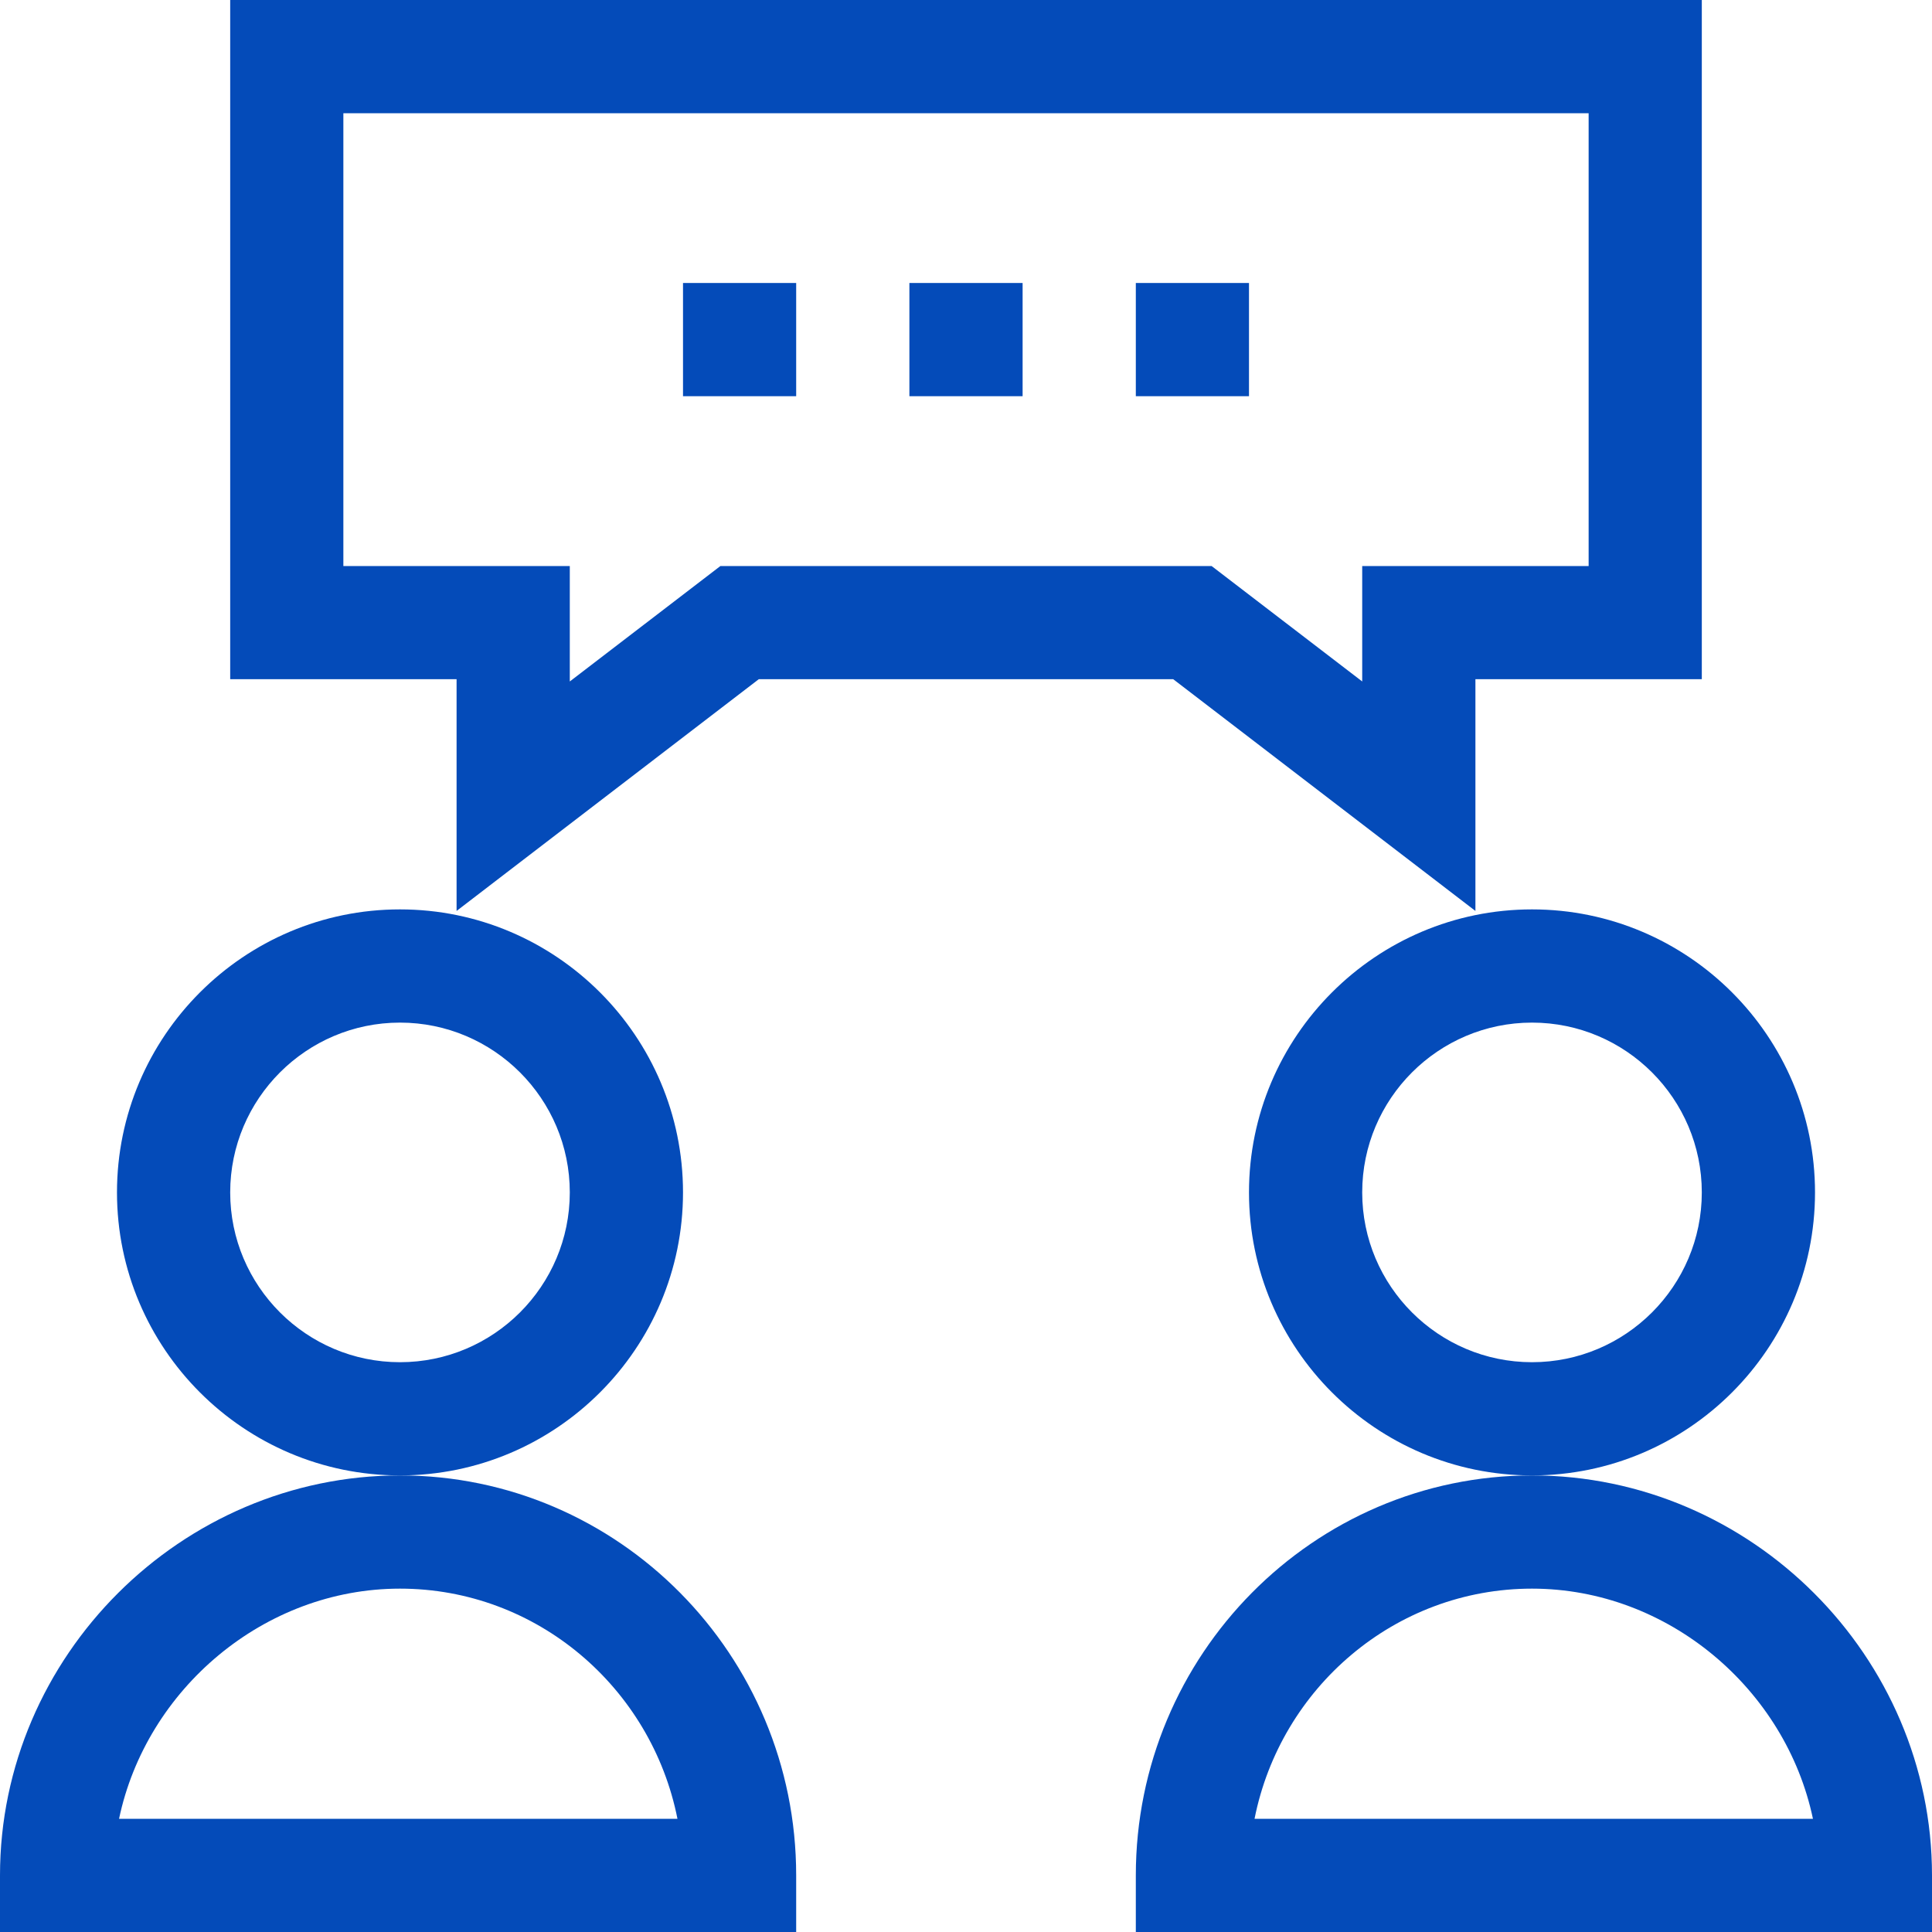
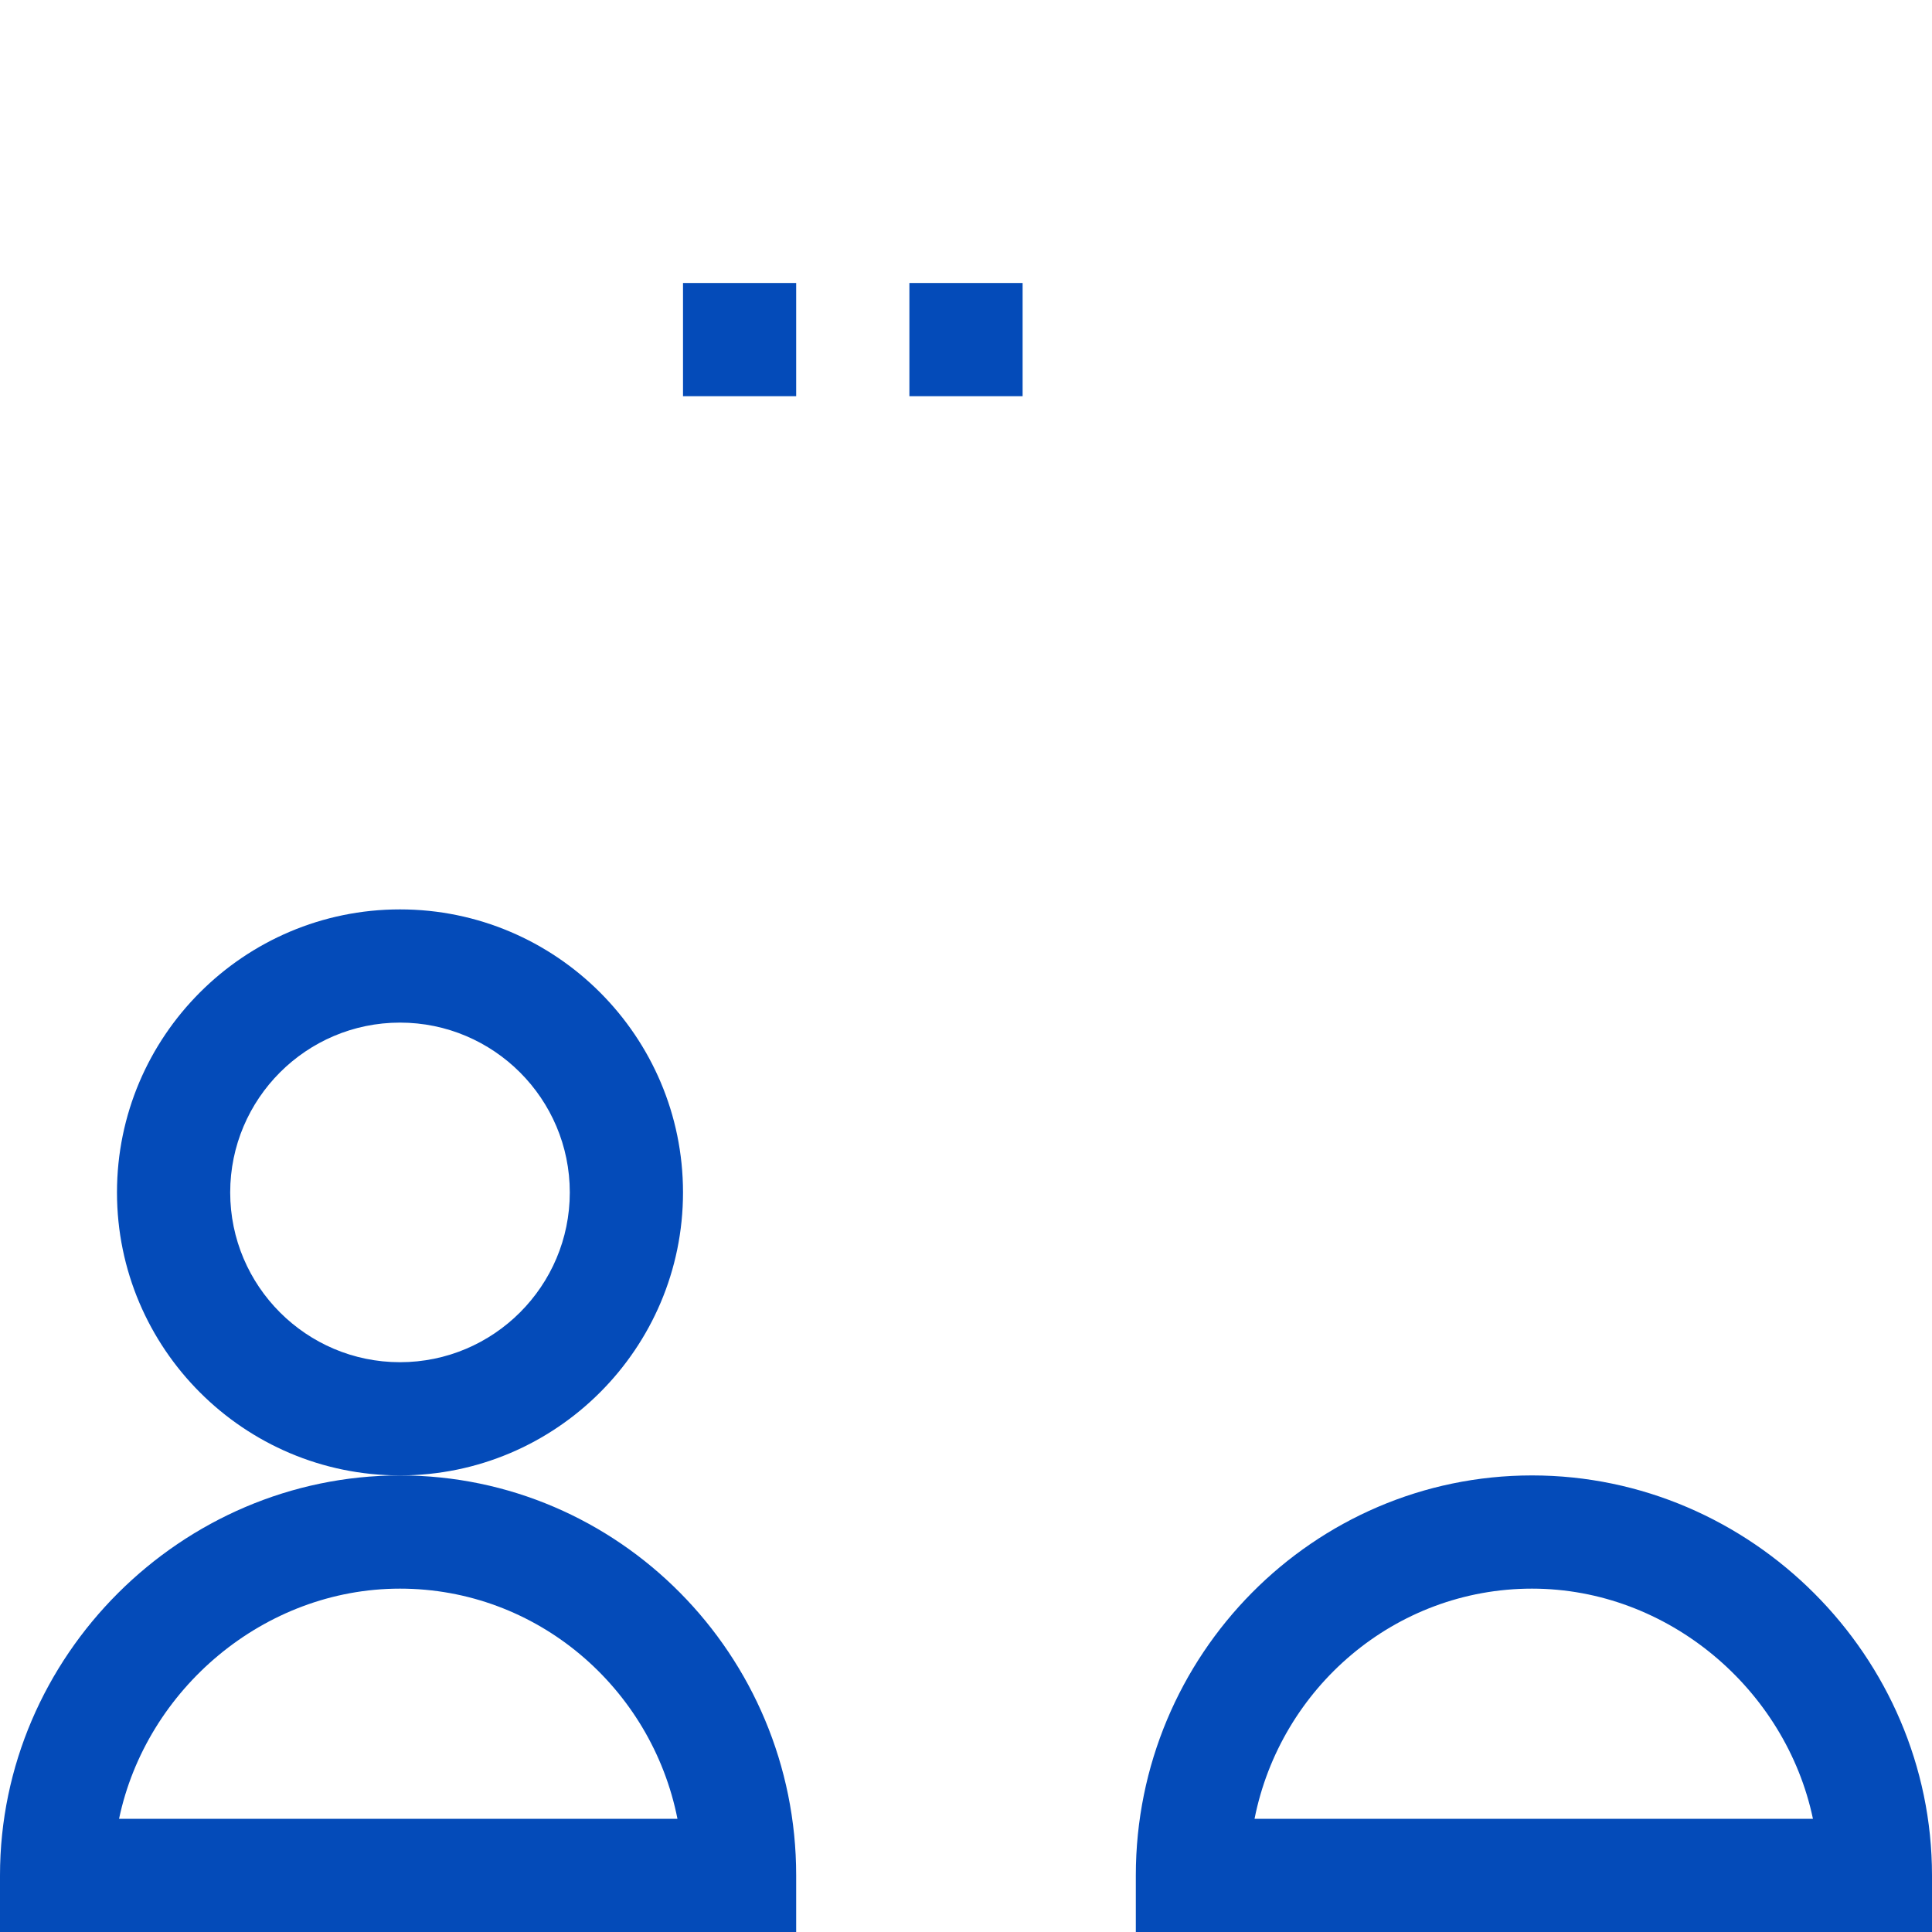
<svg xmlns="http://www.w3.org/2000/svg" width="40" height="40" viewBox="0 0 40 40" fill="none">
  <path d="M14.141 24.688C14.141 21.457 11.512 18.828 8.281 18.828C5.05 18.828 2.422 21.457 2.422 24.688C2.422 27.918 5.05 30.547 8.281 30.547C11.512 30.547 14.141 27.918 14.141 24.688ZM8.281 28.203C6.343 28.203 4.766 26.626 4.766 24.688C4.766 22.749 6.343 21.172 8.281 21.172C10.22 21.172 11.797 22.749 11.797 24.688C11.797 26.626 10.22 28.203 8.281 28.203Z" fill="#044BB9" />
  <path d="M16.484 38.828C16.484 34.262 12.805 30.547 8.281 30.547C3.755 30.547 0 34.285 0 38.828V40H16.484V38.828ZM2.465 37.656C3.027 34.976 5.463 32.891 8.281 32.891C11.116 32.891 13.488 34.942 14.026 37.656H2.465Z" fill="#044BB9" />
-   <path d="M37.578 24.688C37.578 21.457 34.95 18.828 31.719 18.828C28.488 18.828 25.859 21.457 25.859 24.688C25.859 27.918 28.488 30.547 31.719 30.547C34.95 30.547 37.578 27.918 37.578 24.688ZM31.719 28.203C29.78 28.203 28.203 26.626 28.203 24.688C28.203 22.749 29.78 21.172 31.719 21.172C33.657 21.172 35.234 22.749 35.234 24.688C35.234 26.626 33.657 28.203 31.719 28.203Z" fill="#044BB9" />
-   <path d="M31.719 30.547C27.195 30.547 23.516 34.262 23.516 38.828V40H40V38.828C40 34.299 36.261 30.547 31.719 30.547ZM25.974 37.656C26.512 34.942 28.884 32.891 31.719 32.891C34.537 32.891 36.973 34.976 37.535 37.656H25.974Z" fill="#044BB9" />
-   <path d="M4.766 14.062H9.453V18.86L15.71 14.062H24.29L30.547 18.86V14.062H35.234V0H4.766V14.062ZM7.109 2.344H32.891V11.719H28.203V14.109L25.085 11.719H14.915L11.797 14.109V11.719H7.109V2.344Z" fill="#044BB9" />
+   <path d="M31.719 30.547C27.195 30.547 23.516 34.262 23.516 38.828V40H40V38.828C40 34.299 36.261 30.547 31.719 30.547M25.974 37.656C26.512 34.942 28.884 32.891 31.719 32.891C34.537 32.891 36.973 34.976 37.535 37.656H25.974Z" fill="#044BB9" />
  <path d="M14.141 5.859H16.484V8.203H14.141V5.859Z" fill="#044BB9" />
  <path d="M18.828 5.859H21.172V8.203H18.828V5.859Z" fill="#044BB9" />
-   <path d="M23.516 5.859H25.859V8.203H23.516V5.859Z" fill="#044BB9" />
</svg>